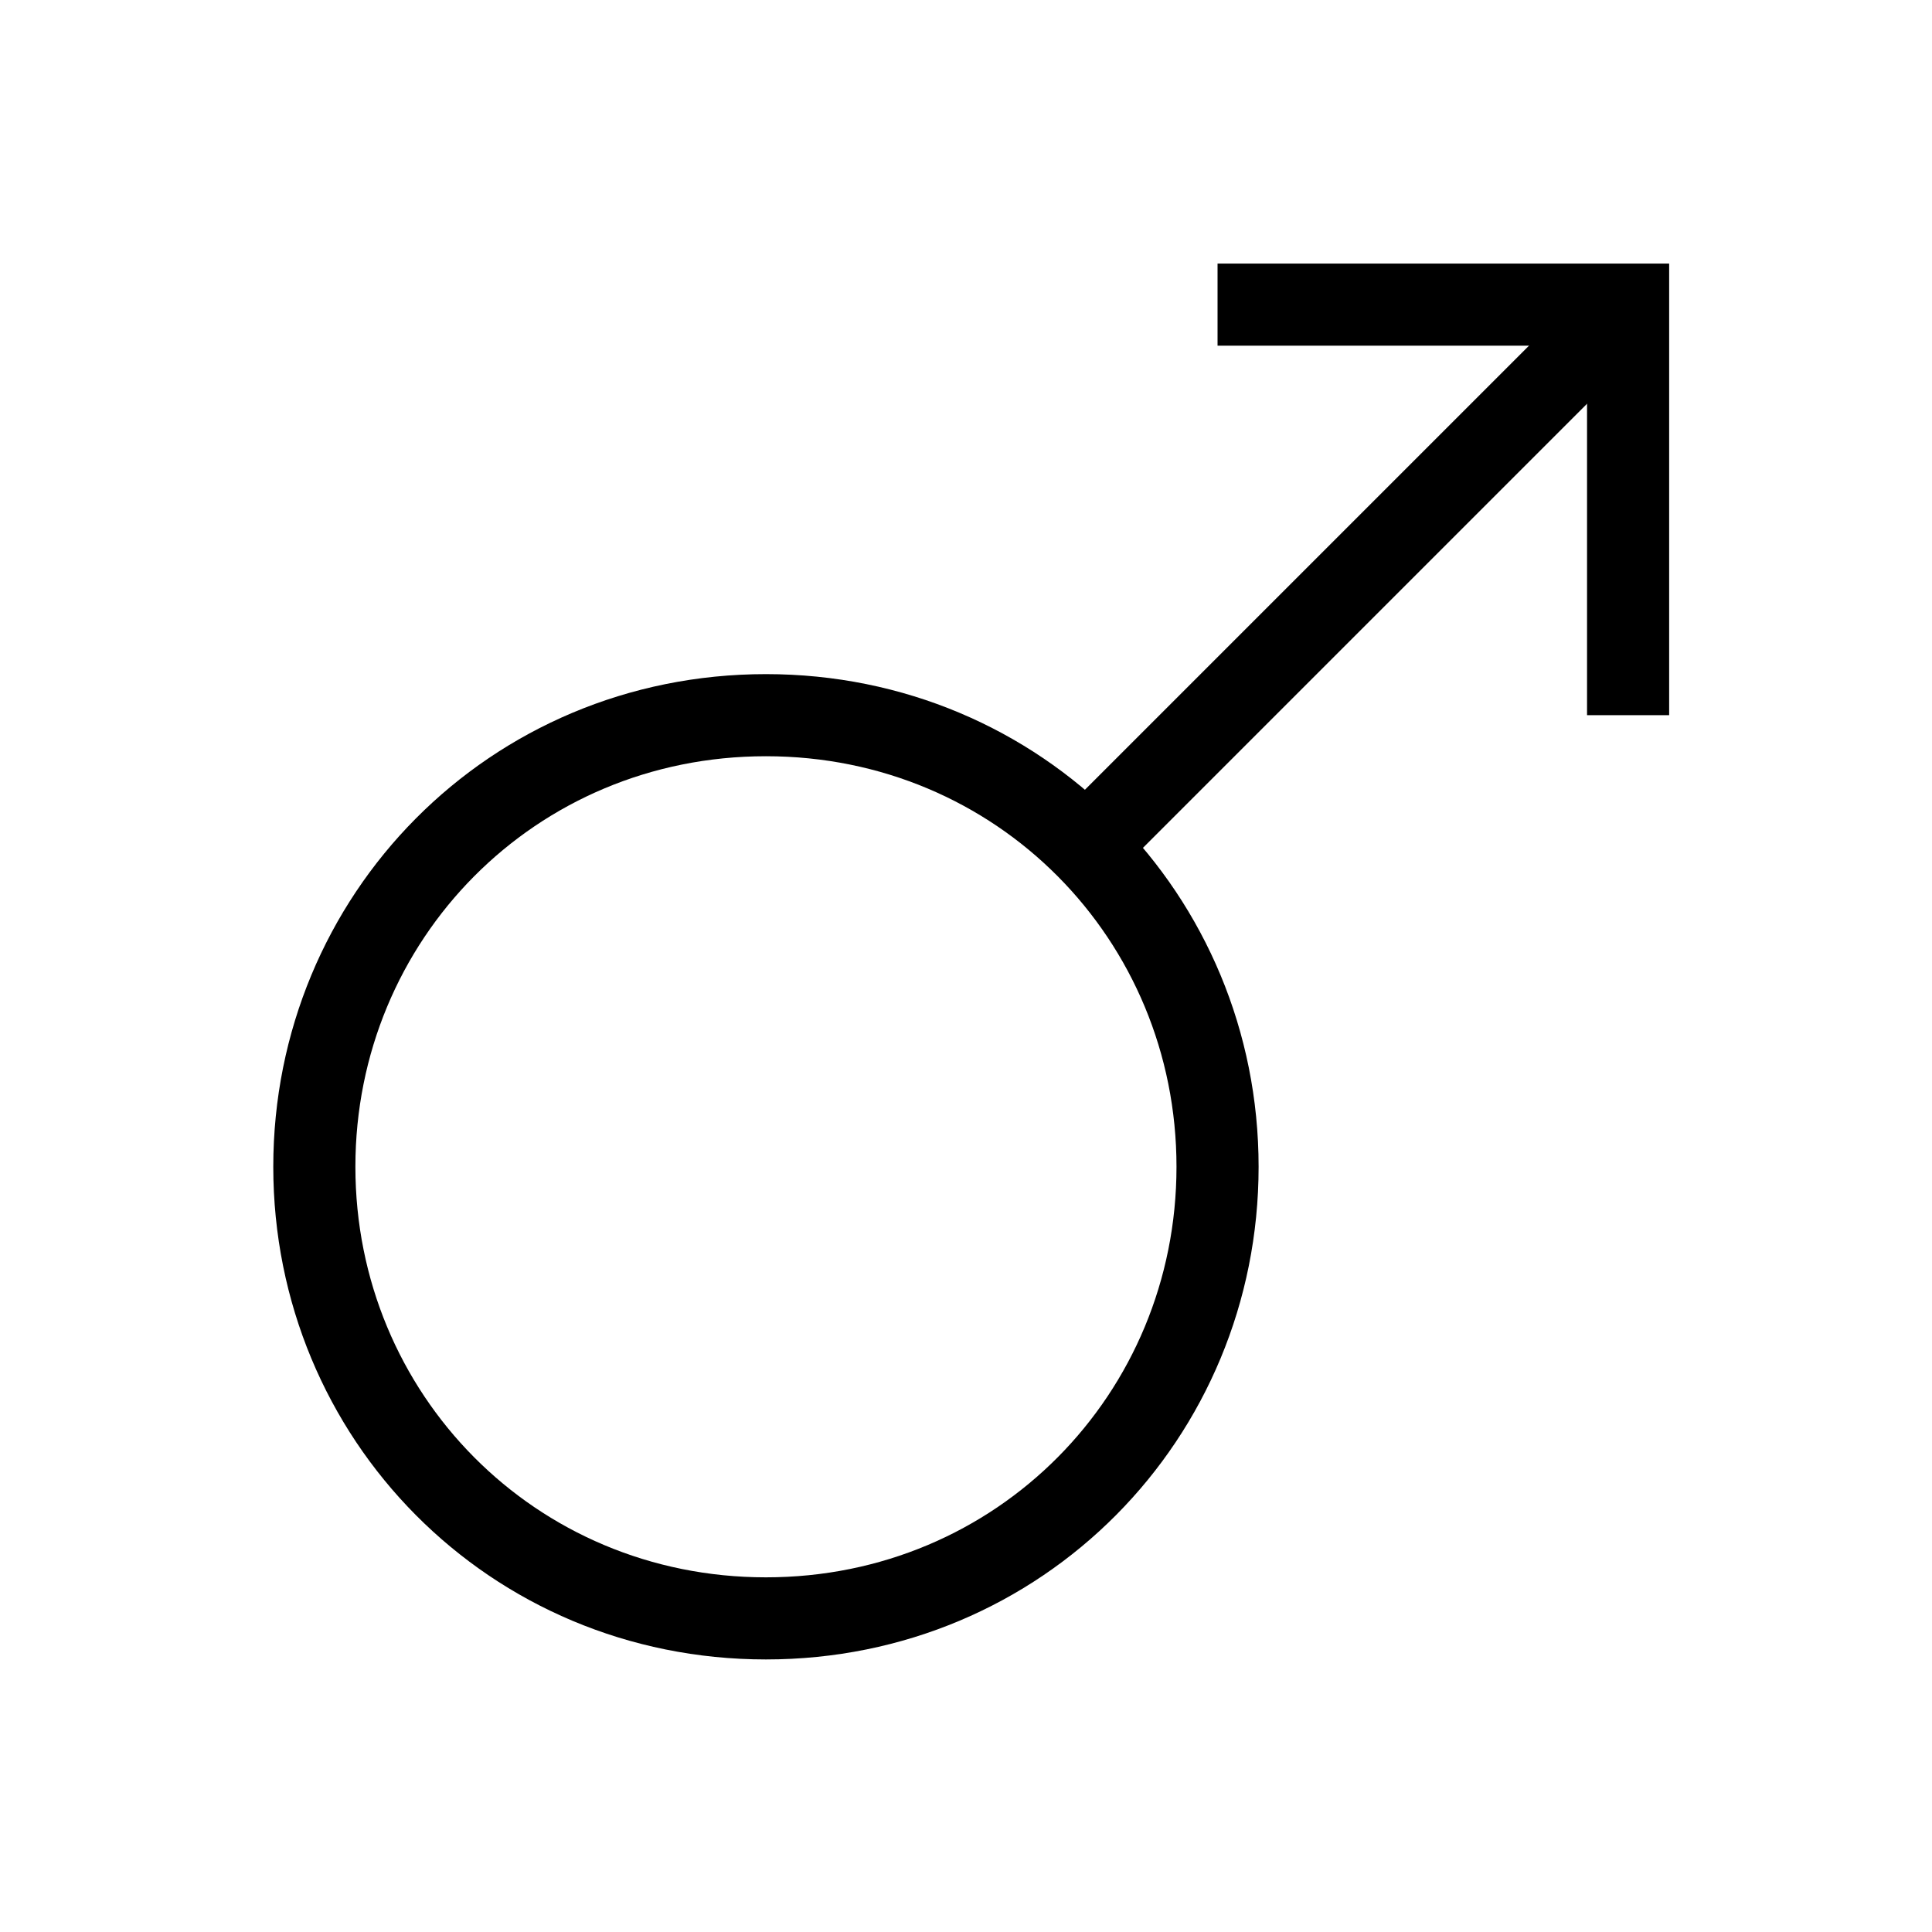
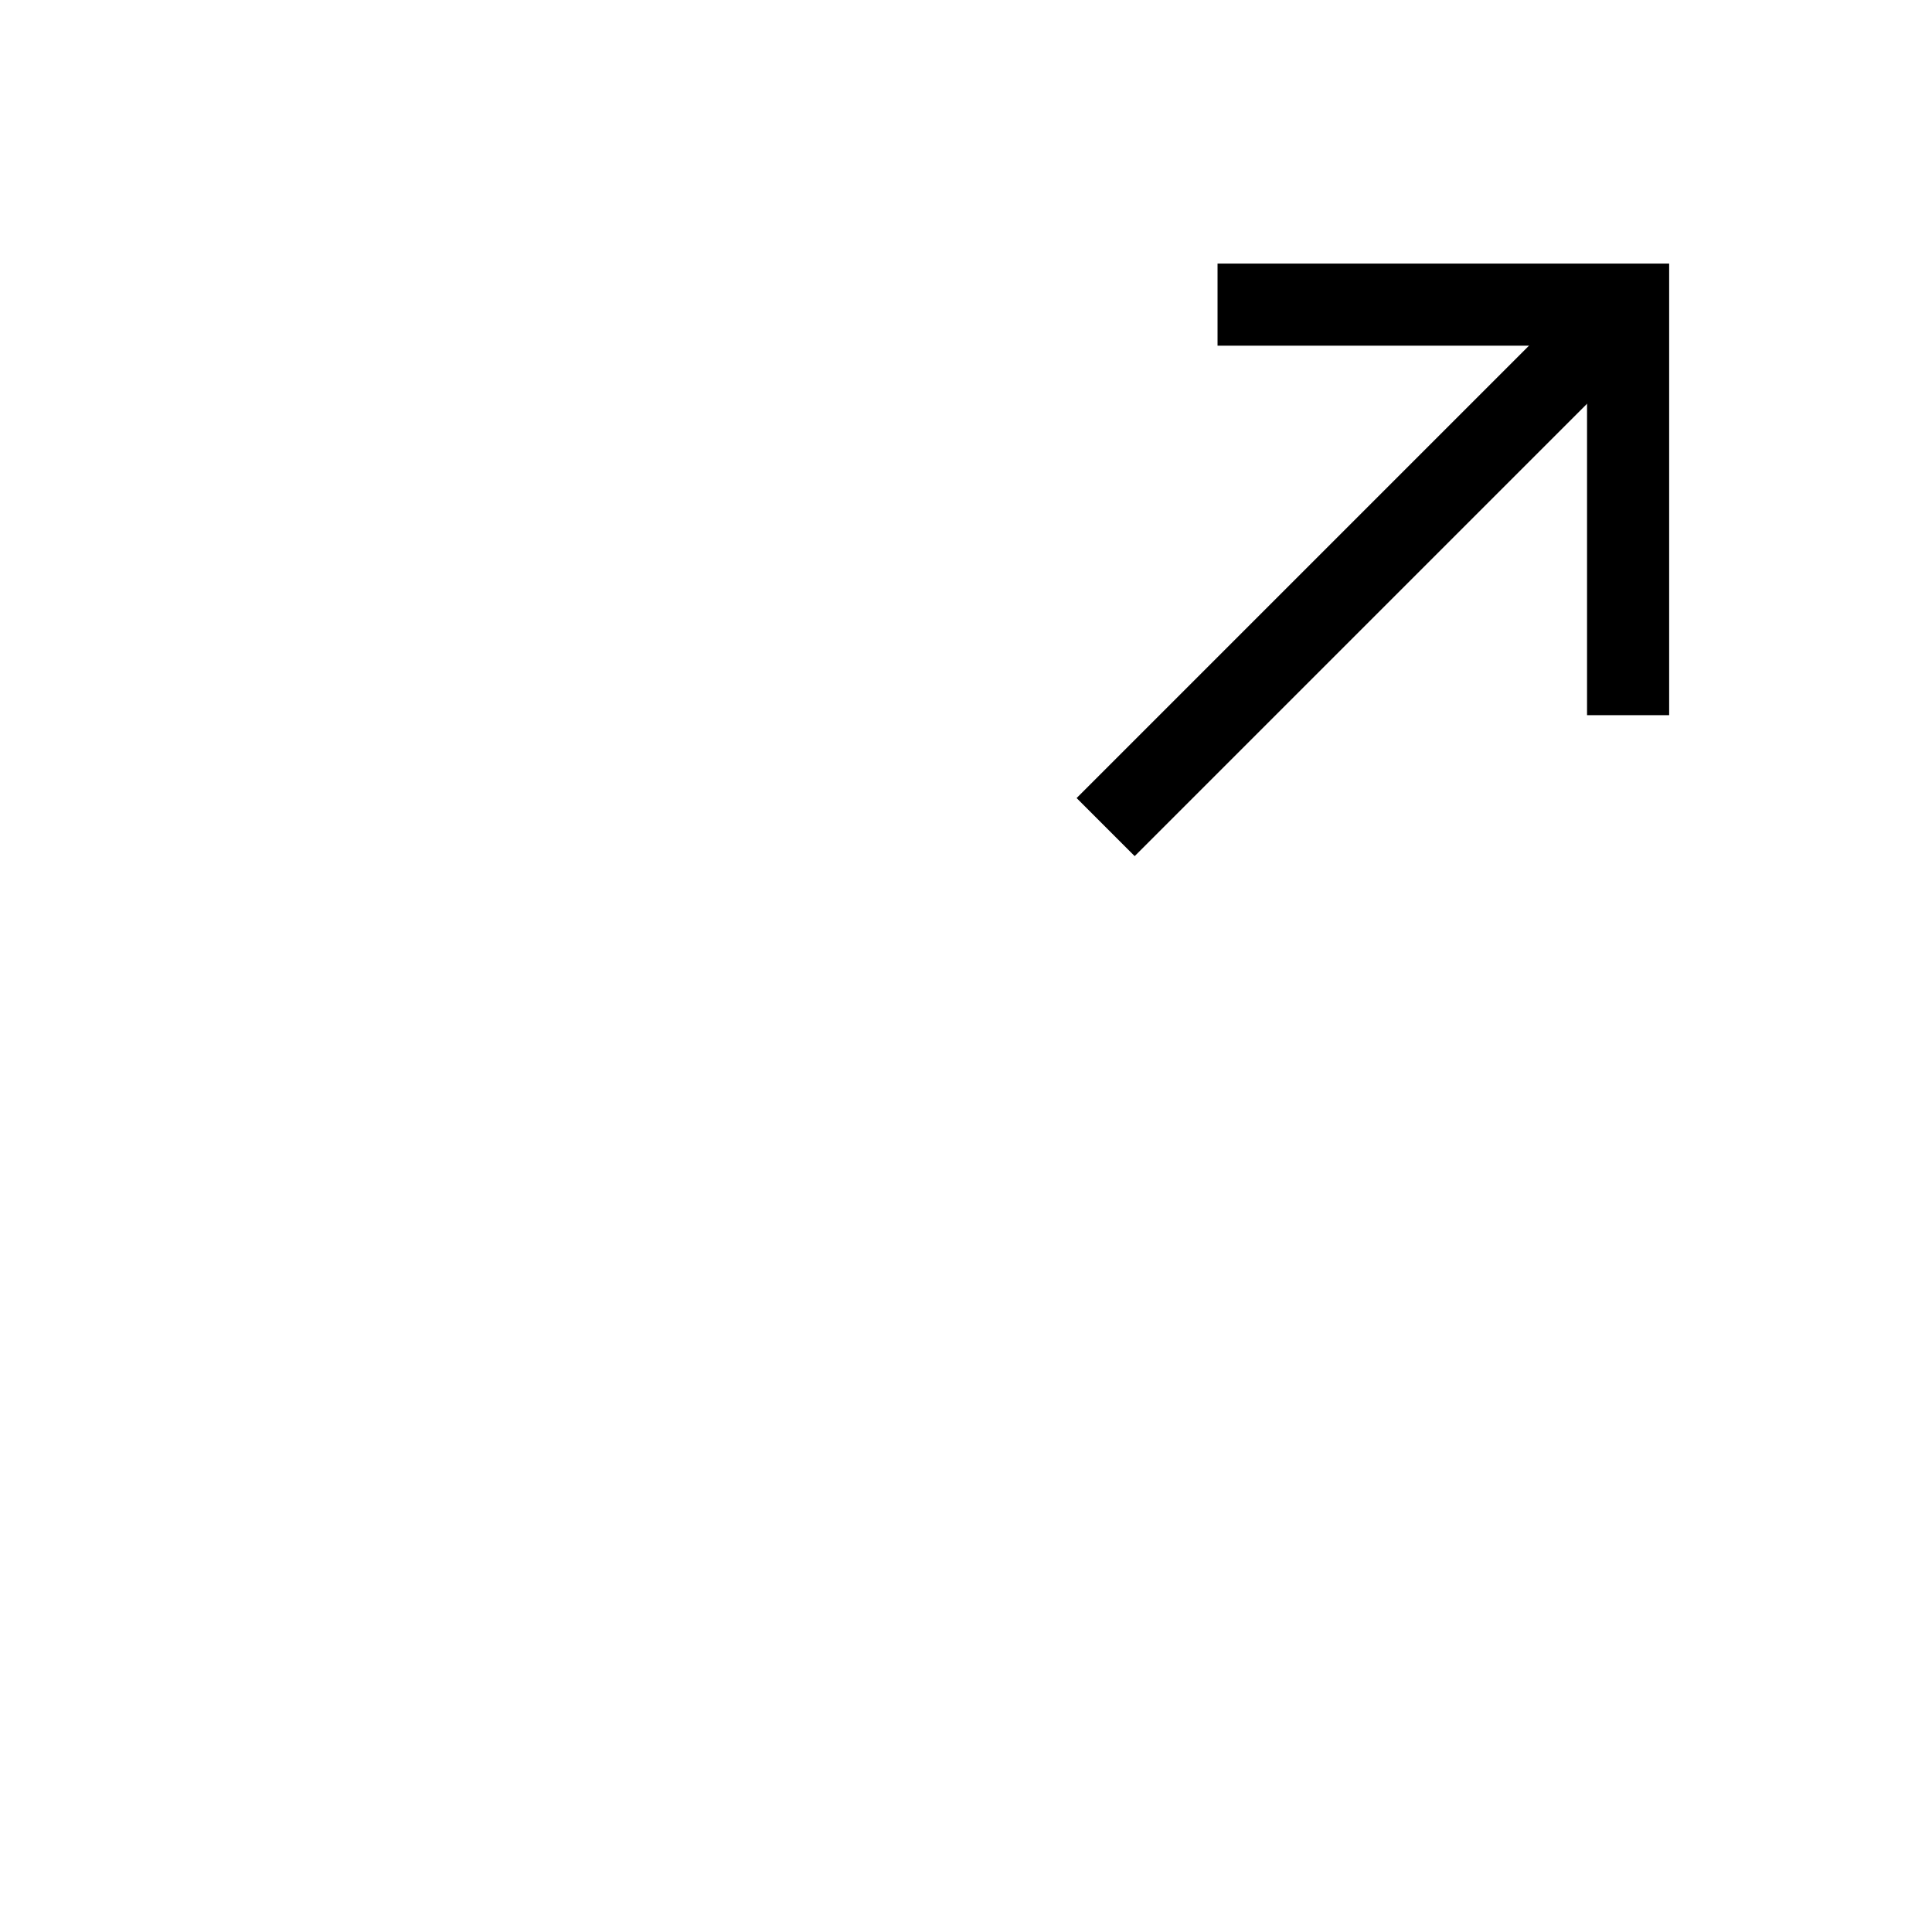
<svg xmlns="http://www.w3.org/2000/svg" version="1.1" id="Layer_man" x="0px" y="0px" width="200px" height="200px" viewBox="0 0 200 200" enable-background="new 0 0 200 200" xml:space="preserve">
  <g>
    <polyline fill="none" stroke="#000000" stroke-width="8.5" stroke-miterlimit="10" points="126.04,31.535 168.54,31.535    168.54,74.035  " />
-     <path fill="none" stroke="#000000" stroke-width="8.5" stroke-miterlimit="10" d="M126.04,120.785   c0,25.819-20.466,46.75-46.75,46.75s-46.75-20.931-46.75-46.75s20.466-46.75,46.75-46.75S126.04,94.966,126.04,120.785z" />
    <line fill="none" stroke="#000000" stroke-width="8.5" stroke-miterlimit="10" x1="168.54" y1="31.535" x2="114.456" y2="85.619" />
  </g>
</svg>